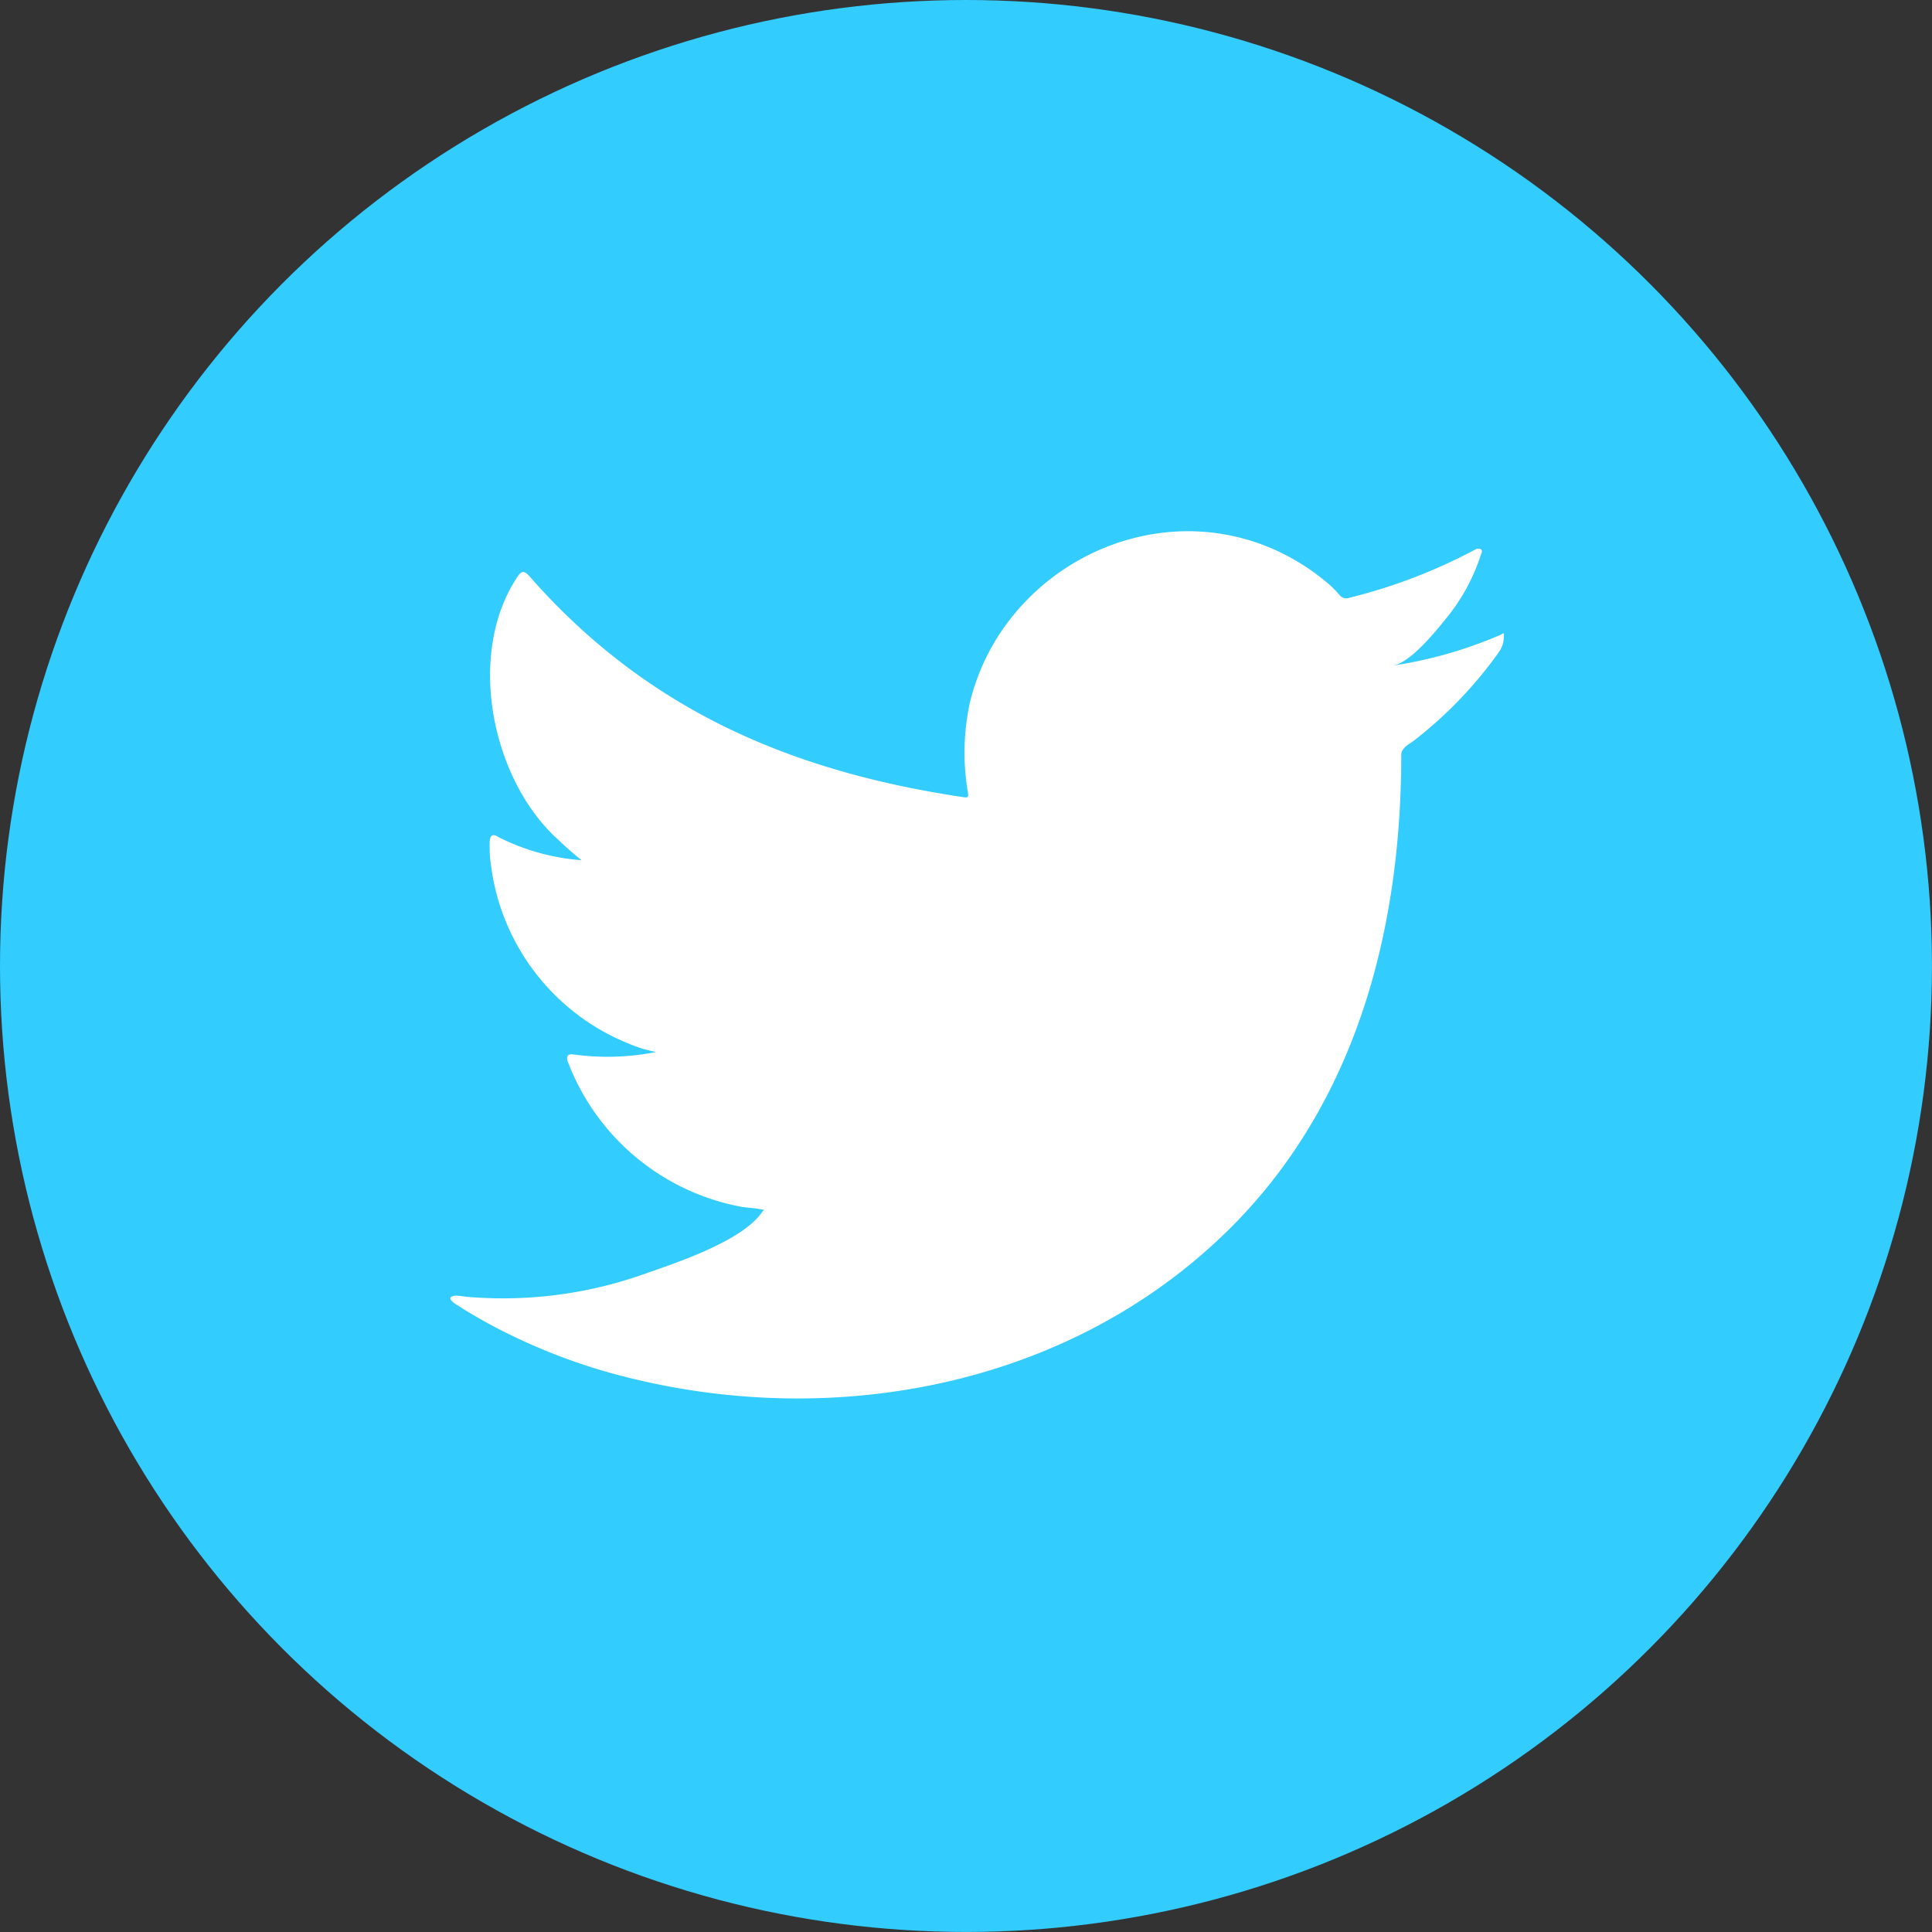
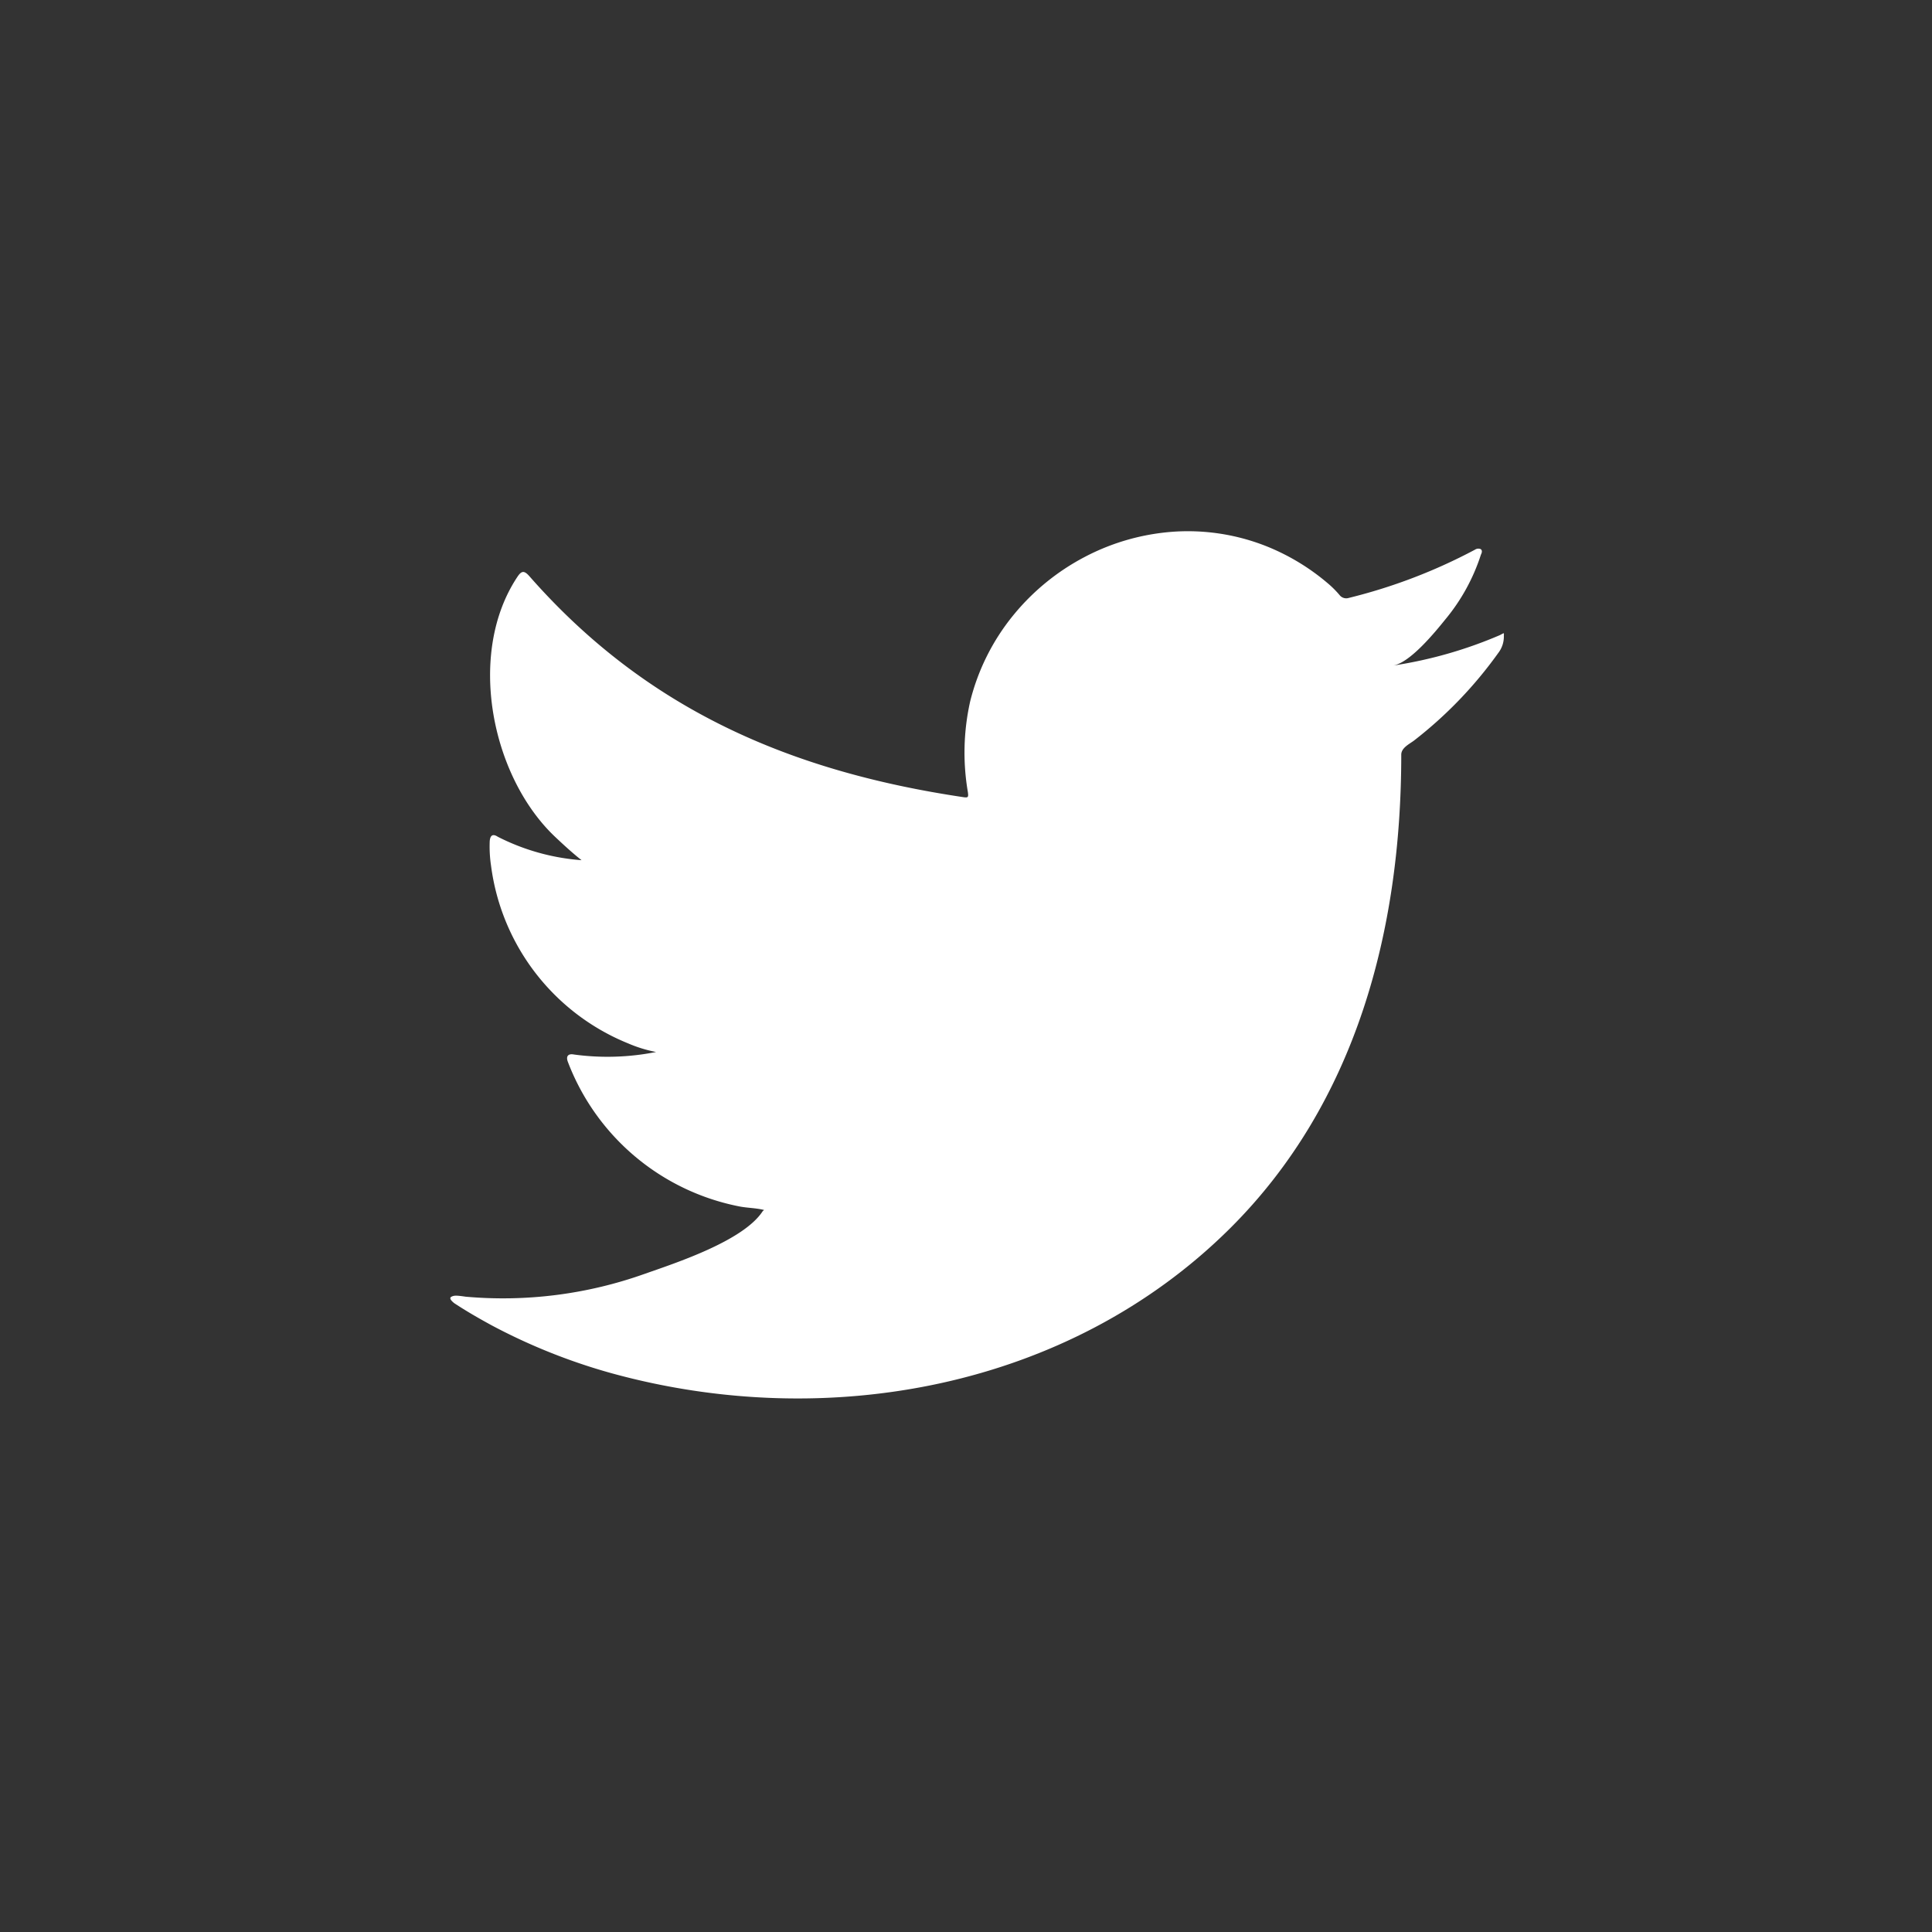
<svg xmlns="http://www.w3.org/2000/svg" id="Group_718" data-name="Group 718" width="58.225" height="58.225" viewBox="0 0 58.225 58.225">
  <rect x="0" y="0" width="58.225" height="58.225" fill="#333333" stroke="none" />
-   <circle id="Ellipse_96" data-name="Ellipse 96" cx="29.112" cy="29.112" r="29.112" fill="#3cf" />
  <path id="Path_4095" data-name="Path 4095" d="M401.189,218.2a13.1,13.1,0,0,1-3.211.915c.517-.087,1.275-1.022,1.58-1.4a5.872,5.872,0,0,0,1.065-1.943c.028-.054.049-.125-.007-.166a.18.18,0,0,0-.169.015,16.429,16.429,0,0,1-3.808,1.456.254.254,0,0,1-.263-.071,2.96,2.96,0,0,0-.332-.339,6.689,6.689,0,0,0-1.843-1.131,6.423,6.423,0,0,0-2.829-.456,6.761,6.761,0,0,0-2.684.759,6.916,6.916,0,0,0-2.164,1.767,6.637,6.637,0,0,0-1.294,2.59,7.045,7.045,0,0,0-.069,2.733c.021.153.008.173-.13.153-5.23-.778-9.564-2.649-13.083-6.658-.153-.174-.235-.174-.36.013-1.54,2.307-.793,6.015,1.131,7.838.257.242.52.485.8.706a6.634,6.634,0,0,1-2.524-.706c-.153-.1-.23-.043-.244.132a3.9,3.9,0,0,0,.041.749,6.709,6.709,0,0,0,4.135,5.348,4.007,4.007,0,0,0,.838.257,7.5,7.5,0,0,1-2.475.076c-.181-.035-.25.056-.181.229a6.962,6.962,0,0,0,5.2,4.356c.235.041.472.041.709.1-.015.021-.03.021-.043.041-.584.892-2.61,1.553-3.553,1.884a12.714,12.714,0,0,1-5.394.689c-.291-.043-.352-.039-.43,0s-.012.118.082.194c.369.244.742.457,1.124.666a17.825,17.825,0,0,0,3.606,1.443c6.482,1.789,13.784.474,18.65-4.361,3.821-3.8,5.162-9.035,5.162-14.277,0-.206.242-.319.385-.426a12.627,12.627,0,0,0,2.539-2.64.808.808,0,0,0,.168-.507V218.2C401.32,218.112,401.319,218.136,401.189,218.2Z" transform="translate(-355.992 -199.057)" fill="#fff" />
</svg>